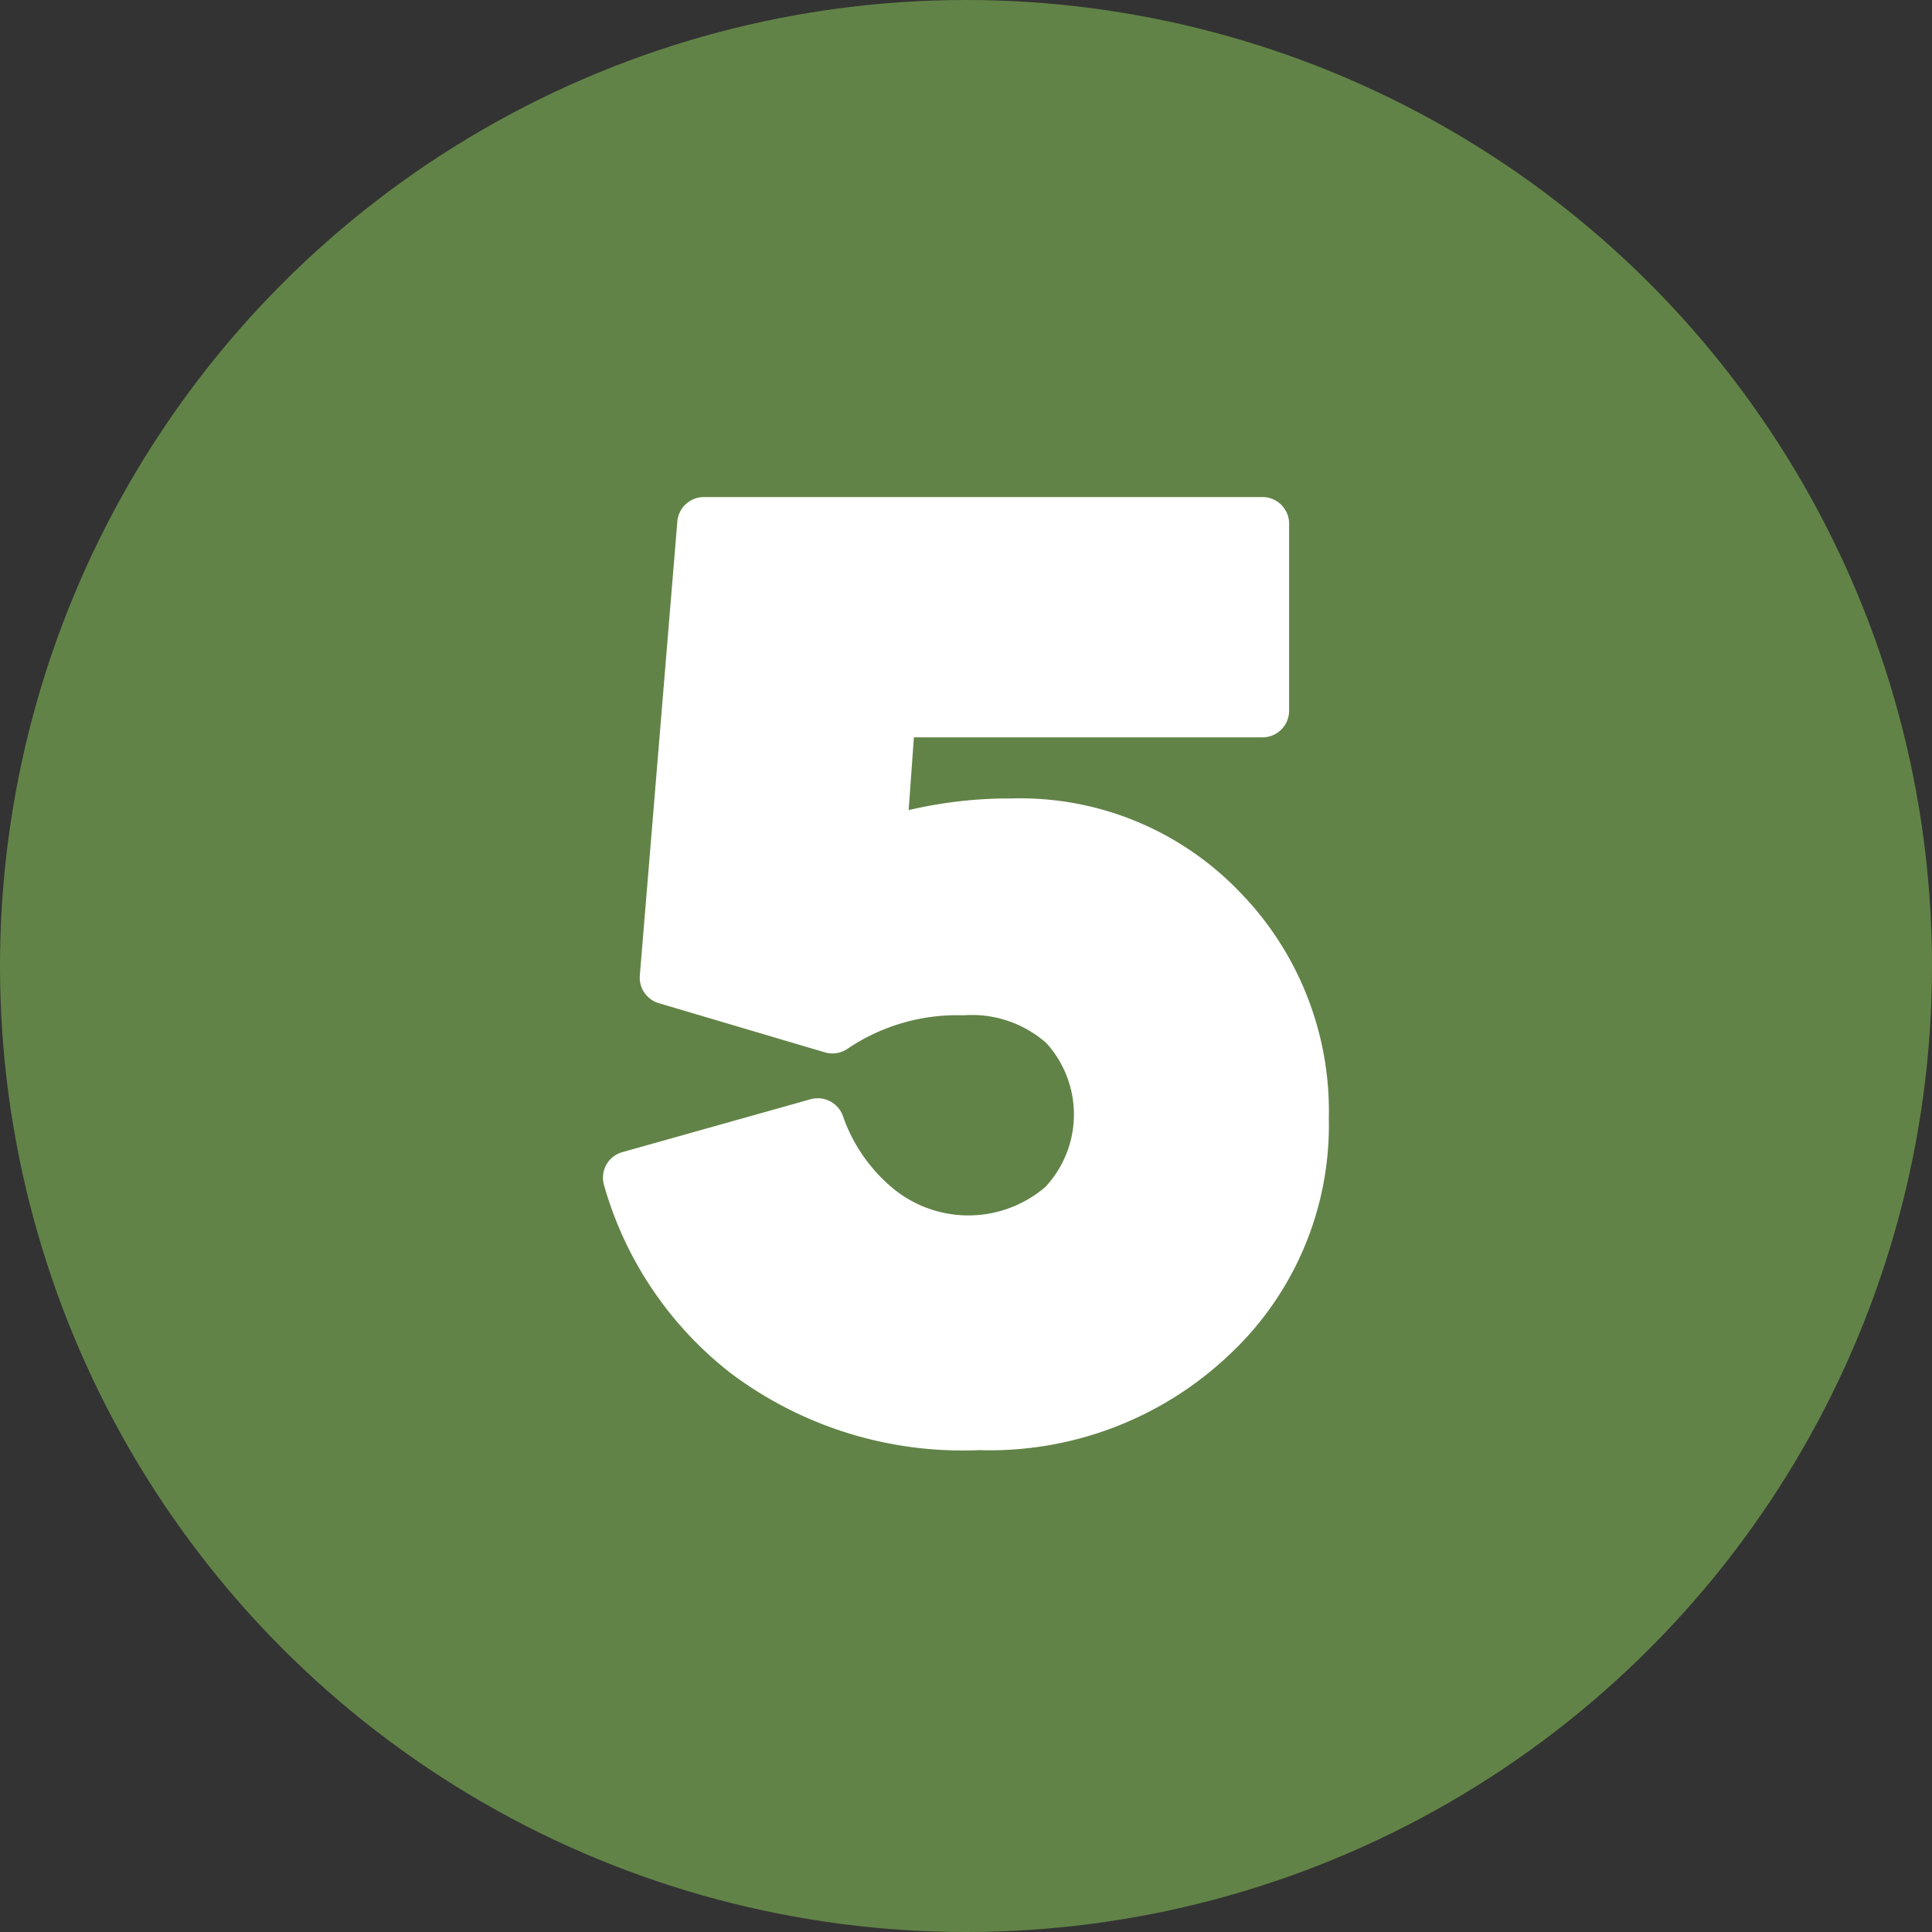
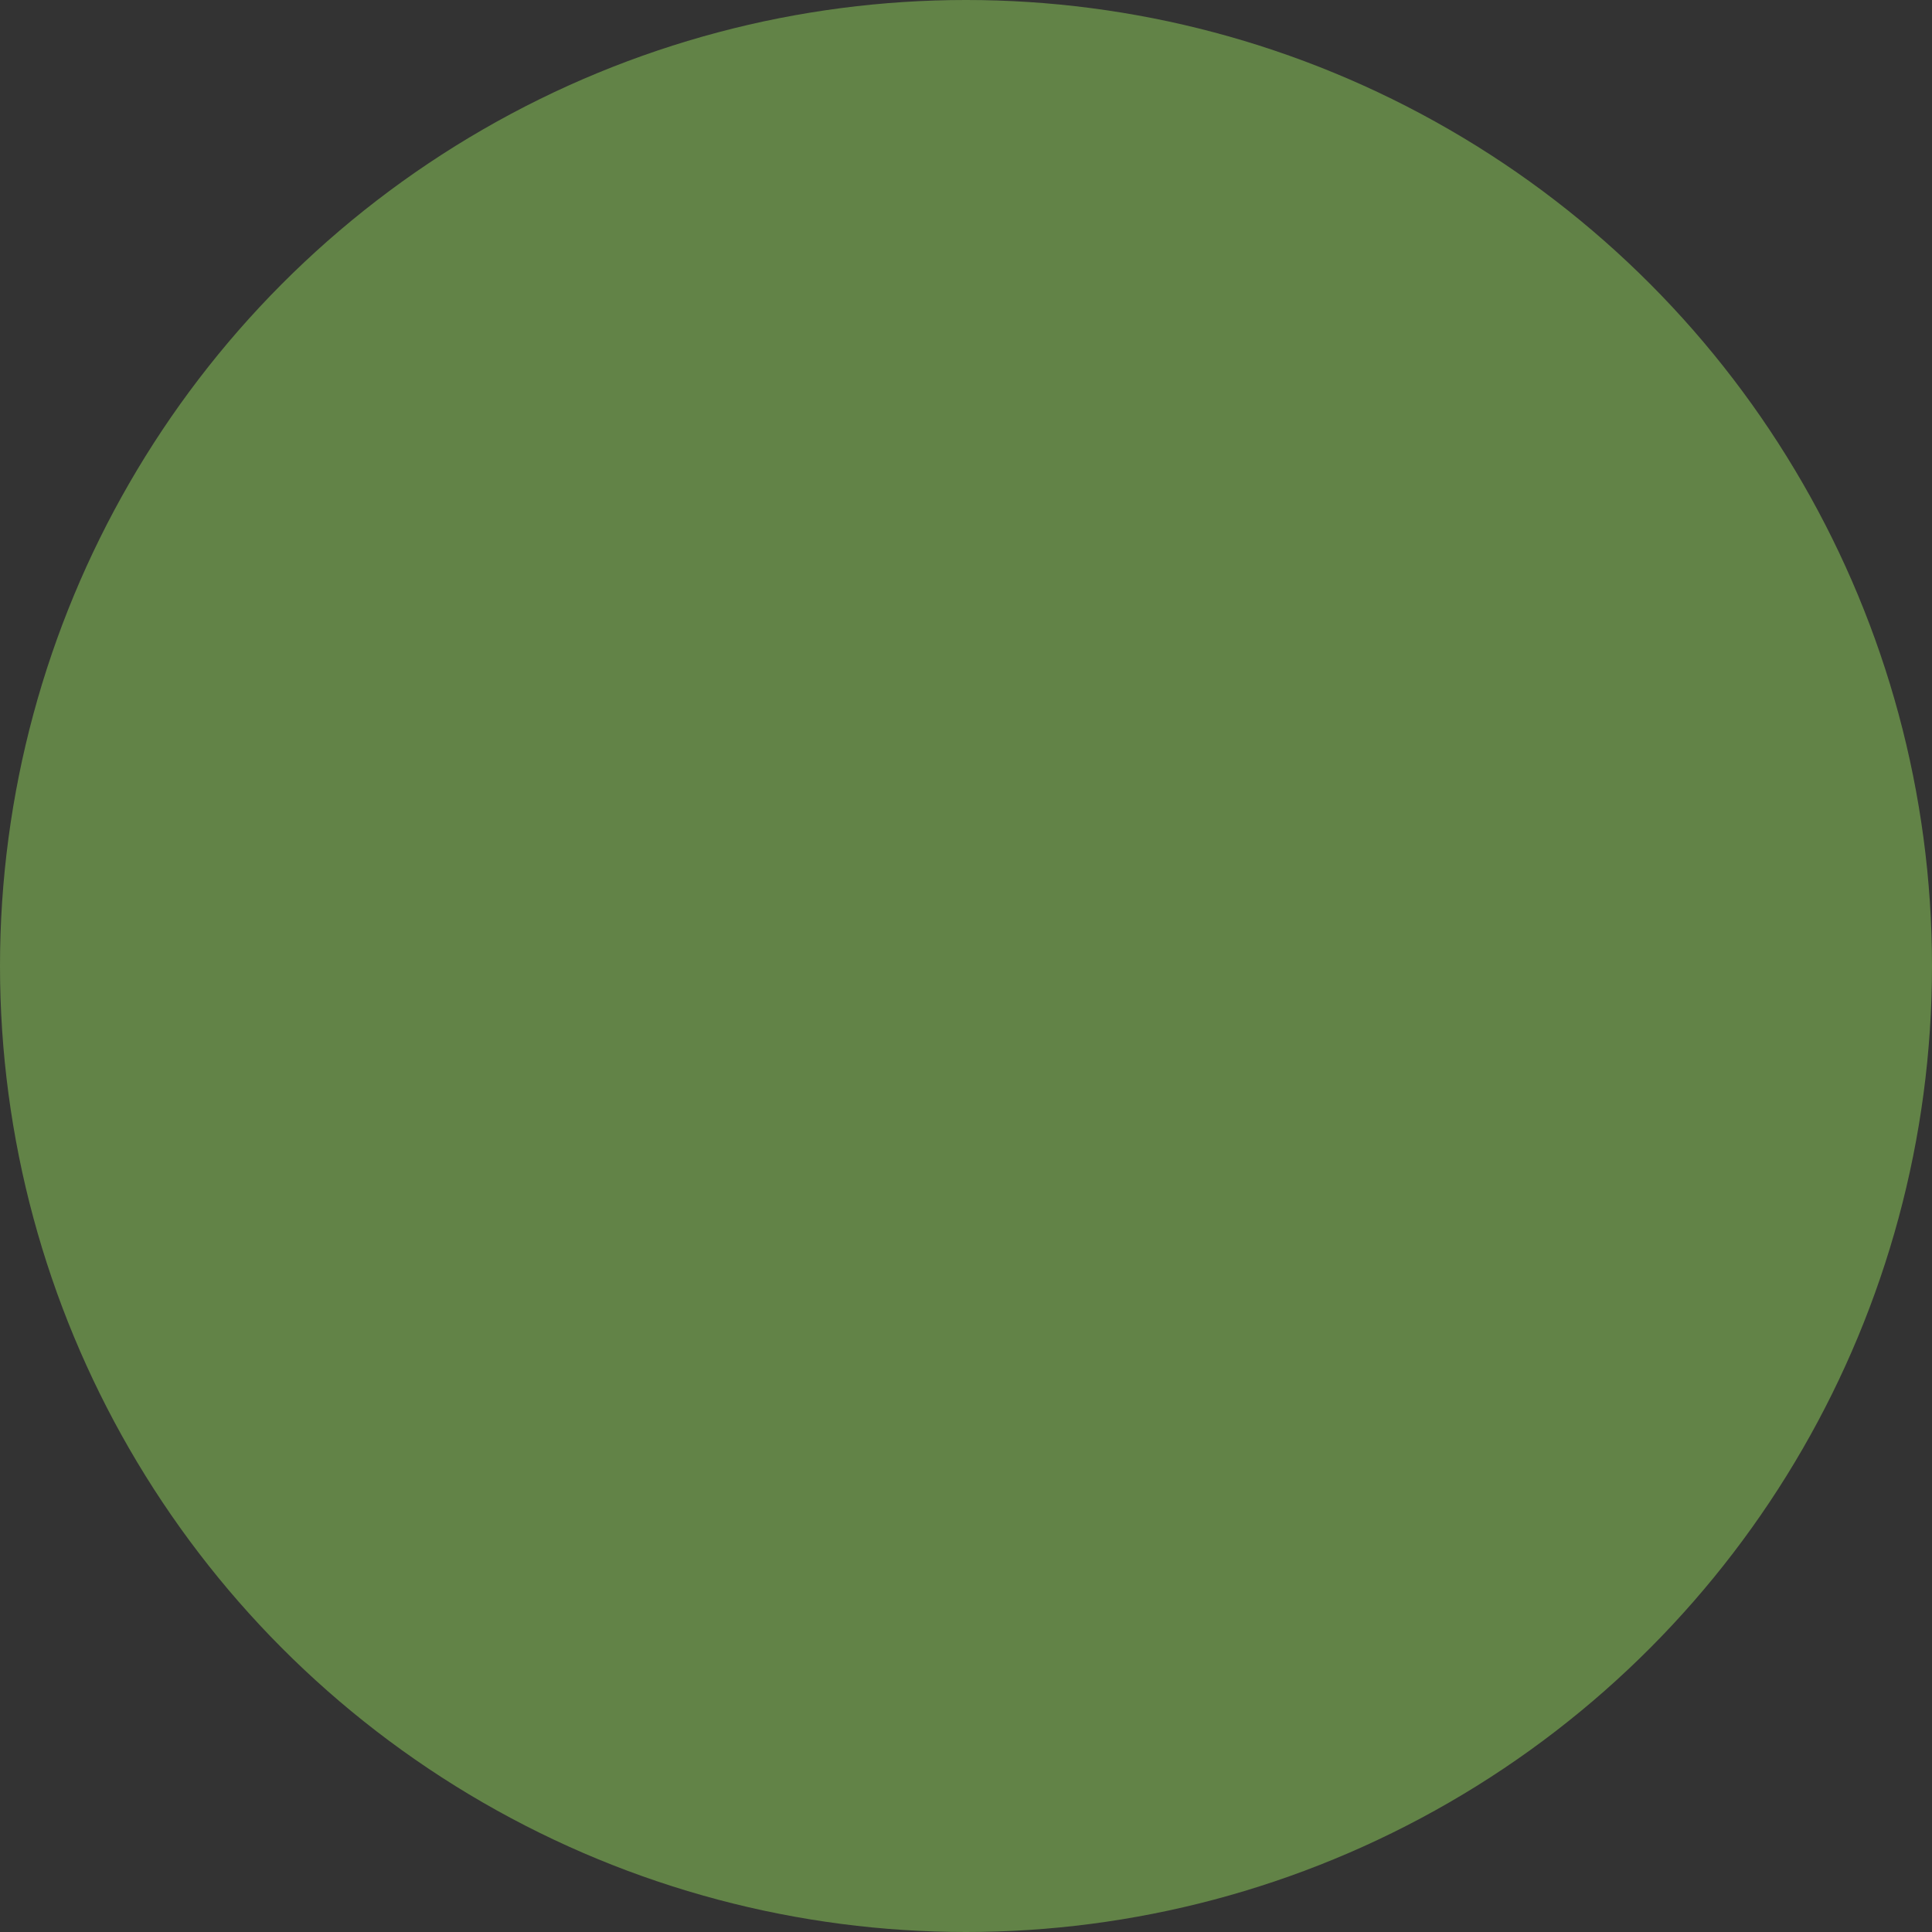
<svg xmlns="http://www.w3.org/2000/svg" fill="#000000" height="29" preserveAspectRatio="xMidYMid meet" version="1" viewBox="1.5 1.5 29.0 29.0" width="29" zoomAndPan="magnify">
  <rect x="1.5" y="1.5" width="29.0" height="29.0" fill="#333333" stroke="none" />
  <g data-name="Layer 97">
    <g id="change1_1">
      <circle cx="16" cy="16" fill="#628347" r="14.5" />
    </g>
    <g id="change2_1">
-       <path d="M16.683,13.485a6.6,6.6,0,0,0-1.544.175l.079-1.092H20.45a.4.4,0,0,0,.4-.4V9.361a.4.4,0,0,0-.4-.4H12.067a.4.4,0,0,0-.4.368l-.563,6.812a.4.4,0,0,0,.285.417l2.492.738a.4.4,0,0,0,.344-.056,2.935,2.935,0,0,1,1.736-.5,1.691,1.691,0,0,1,1.242.414,1.594,1.594,0,0,1-.013,2.164,1.779,1.779,0,0,1-2.292.015,2.462,2.462,0,0,1-.748-1.087A.4.4,0,0,0,13.667,18l-2.825.794a.4.4,0,0,0-.241.189.4.4,0,0,0-.036.3,5.456,5.456,0,0,0,1.913,2.836,5.789,5.789,0,0,0,3.716,1.148,5.224,5.224,0,0,0,3.752-1.426,4.714,4.714,0,0,0,1.5-3.553A4.708,4.708,0,0,0,20.1,14.88,4.566,4.566,0,0,0,16.683,13.485Z" fill="#ffffff" />
-     </g>
+       </g>
  </g>
</svg>